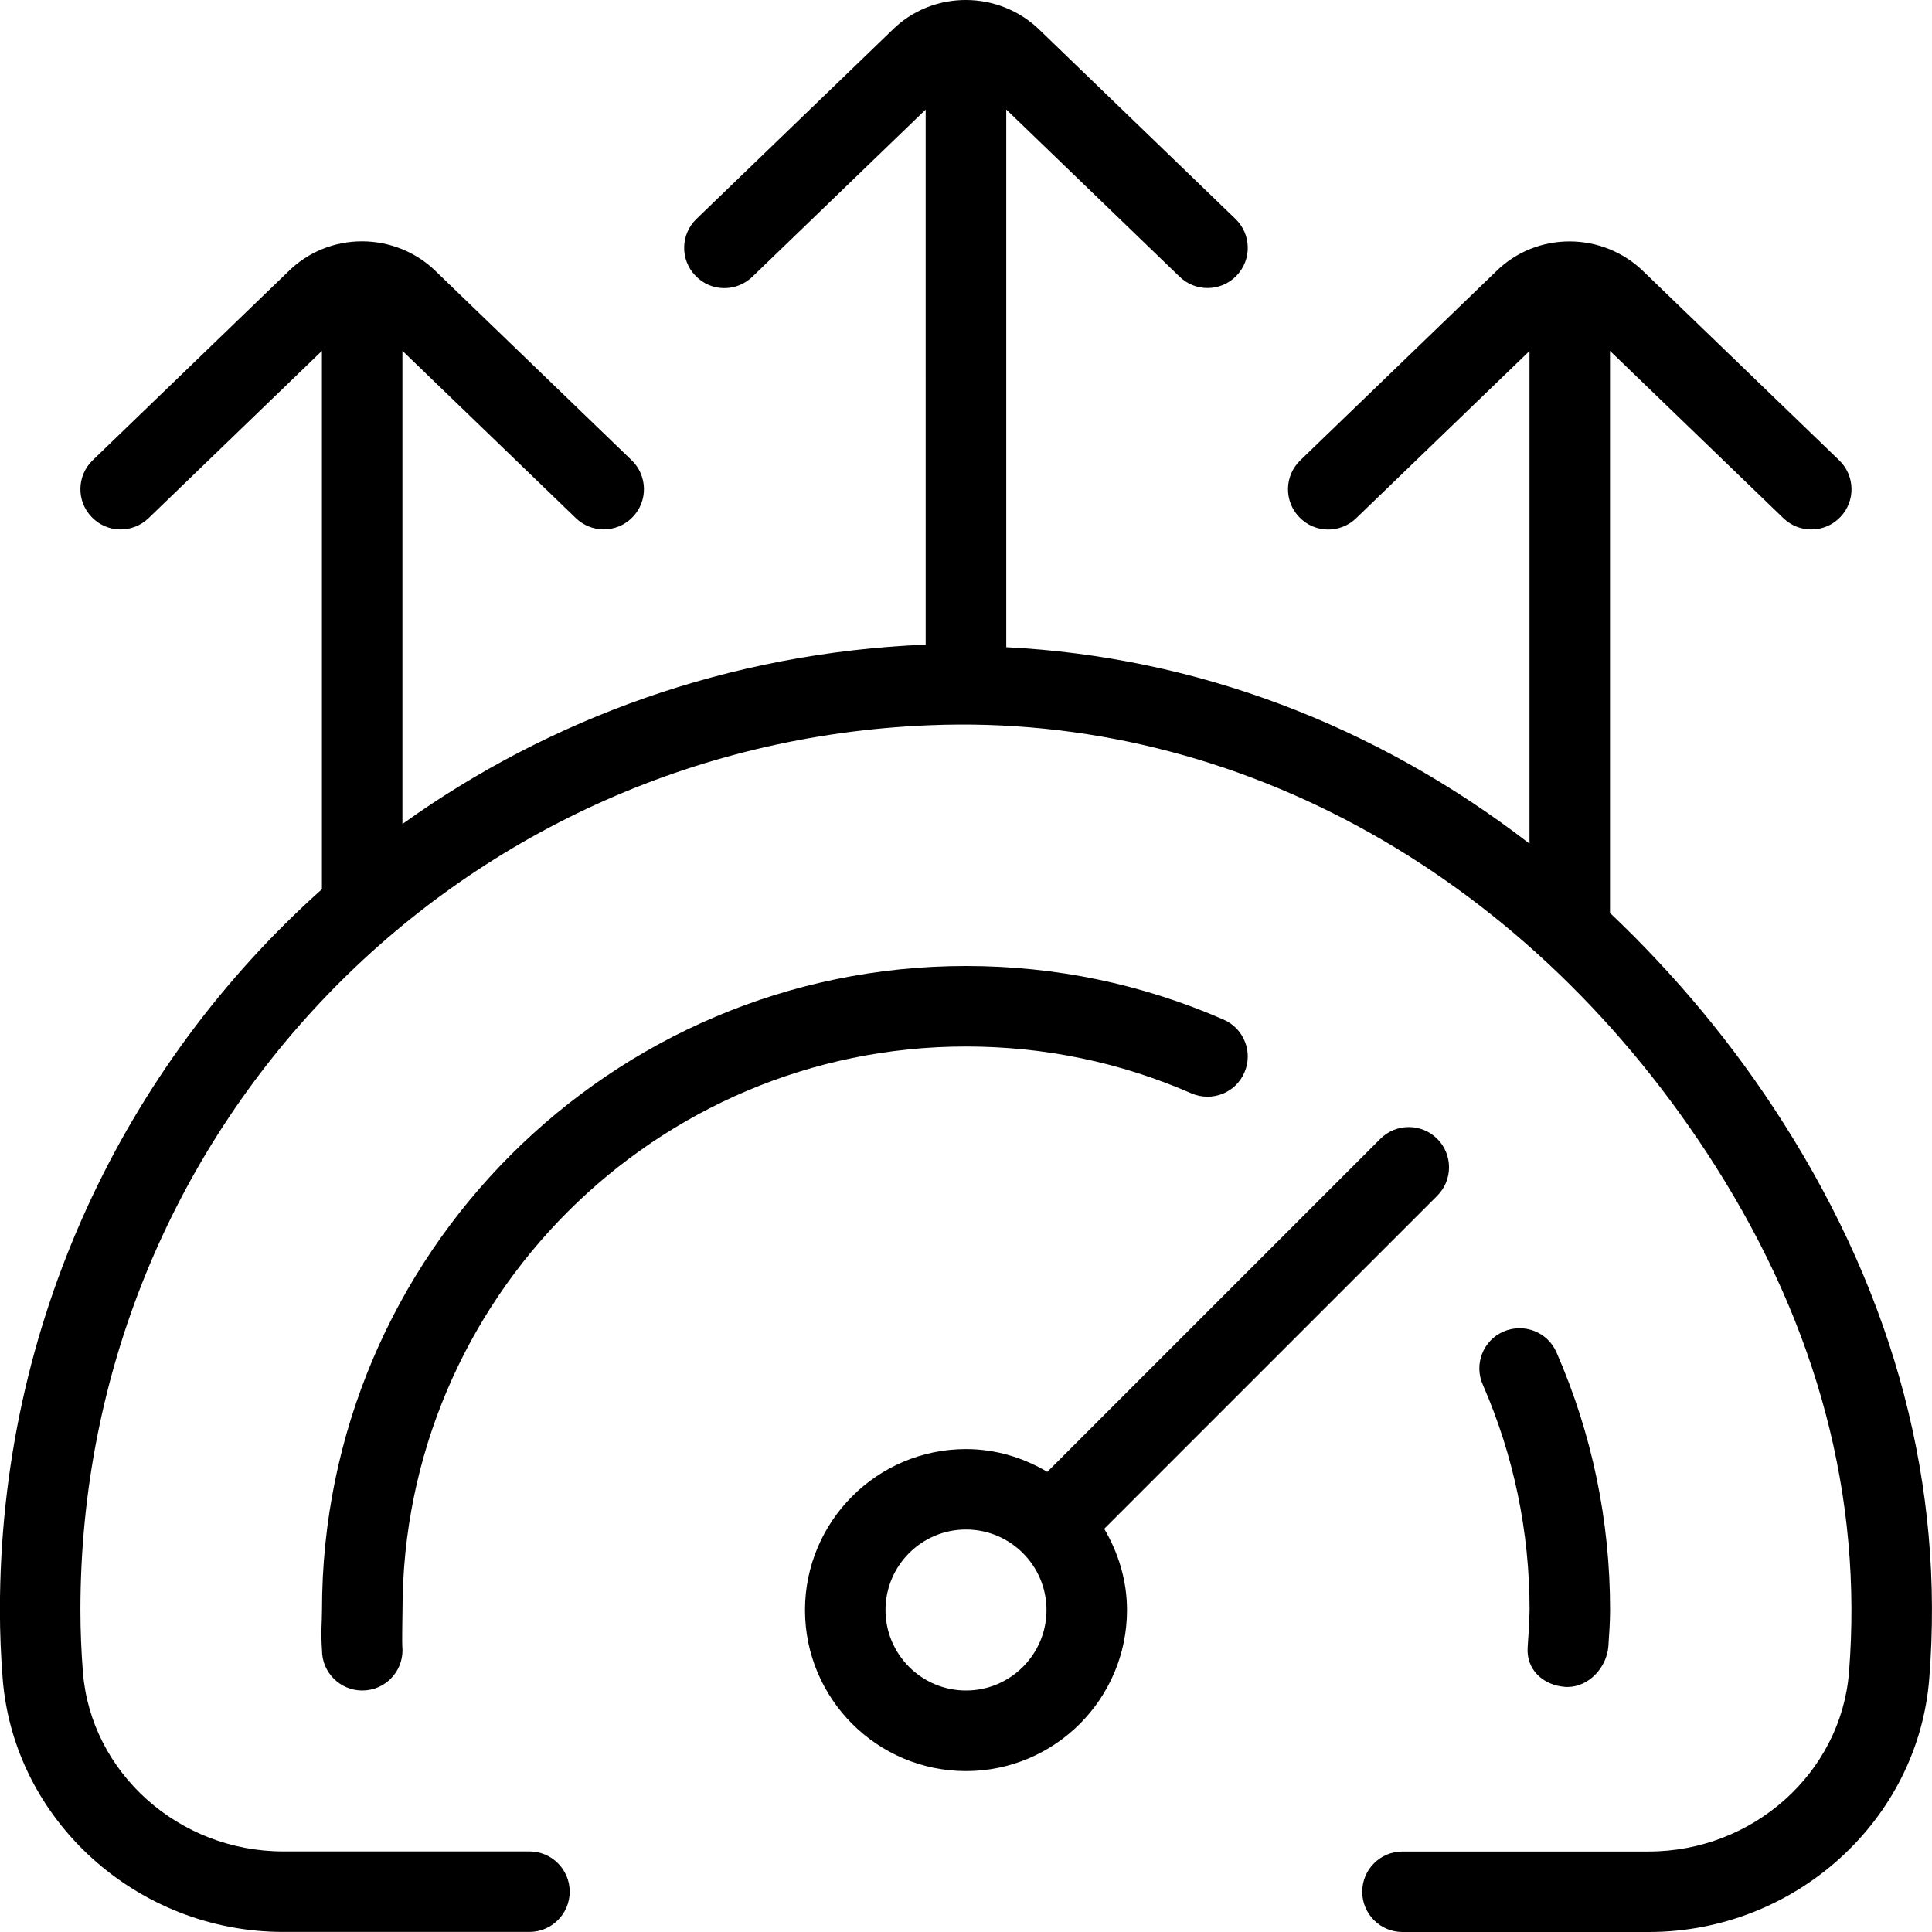
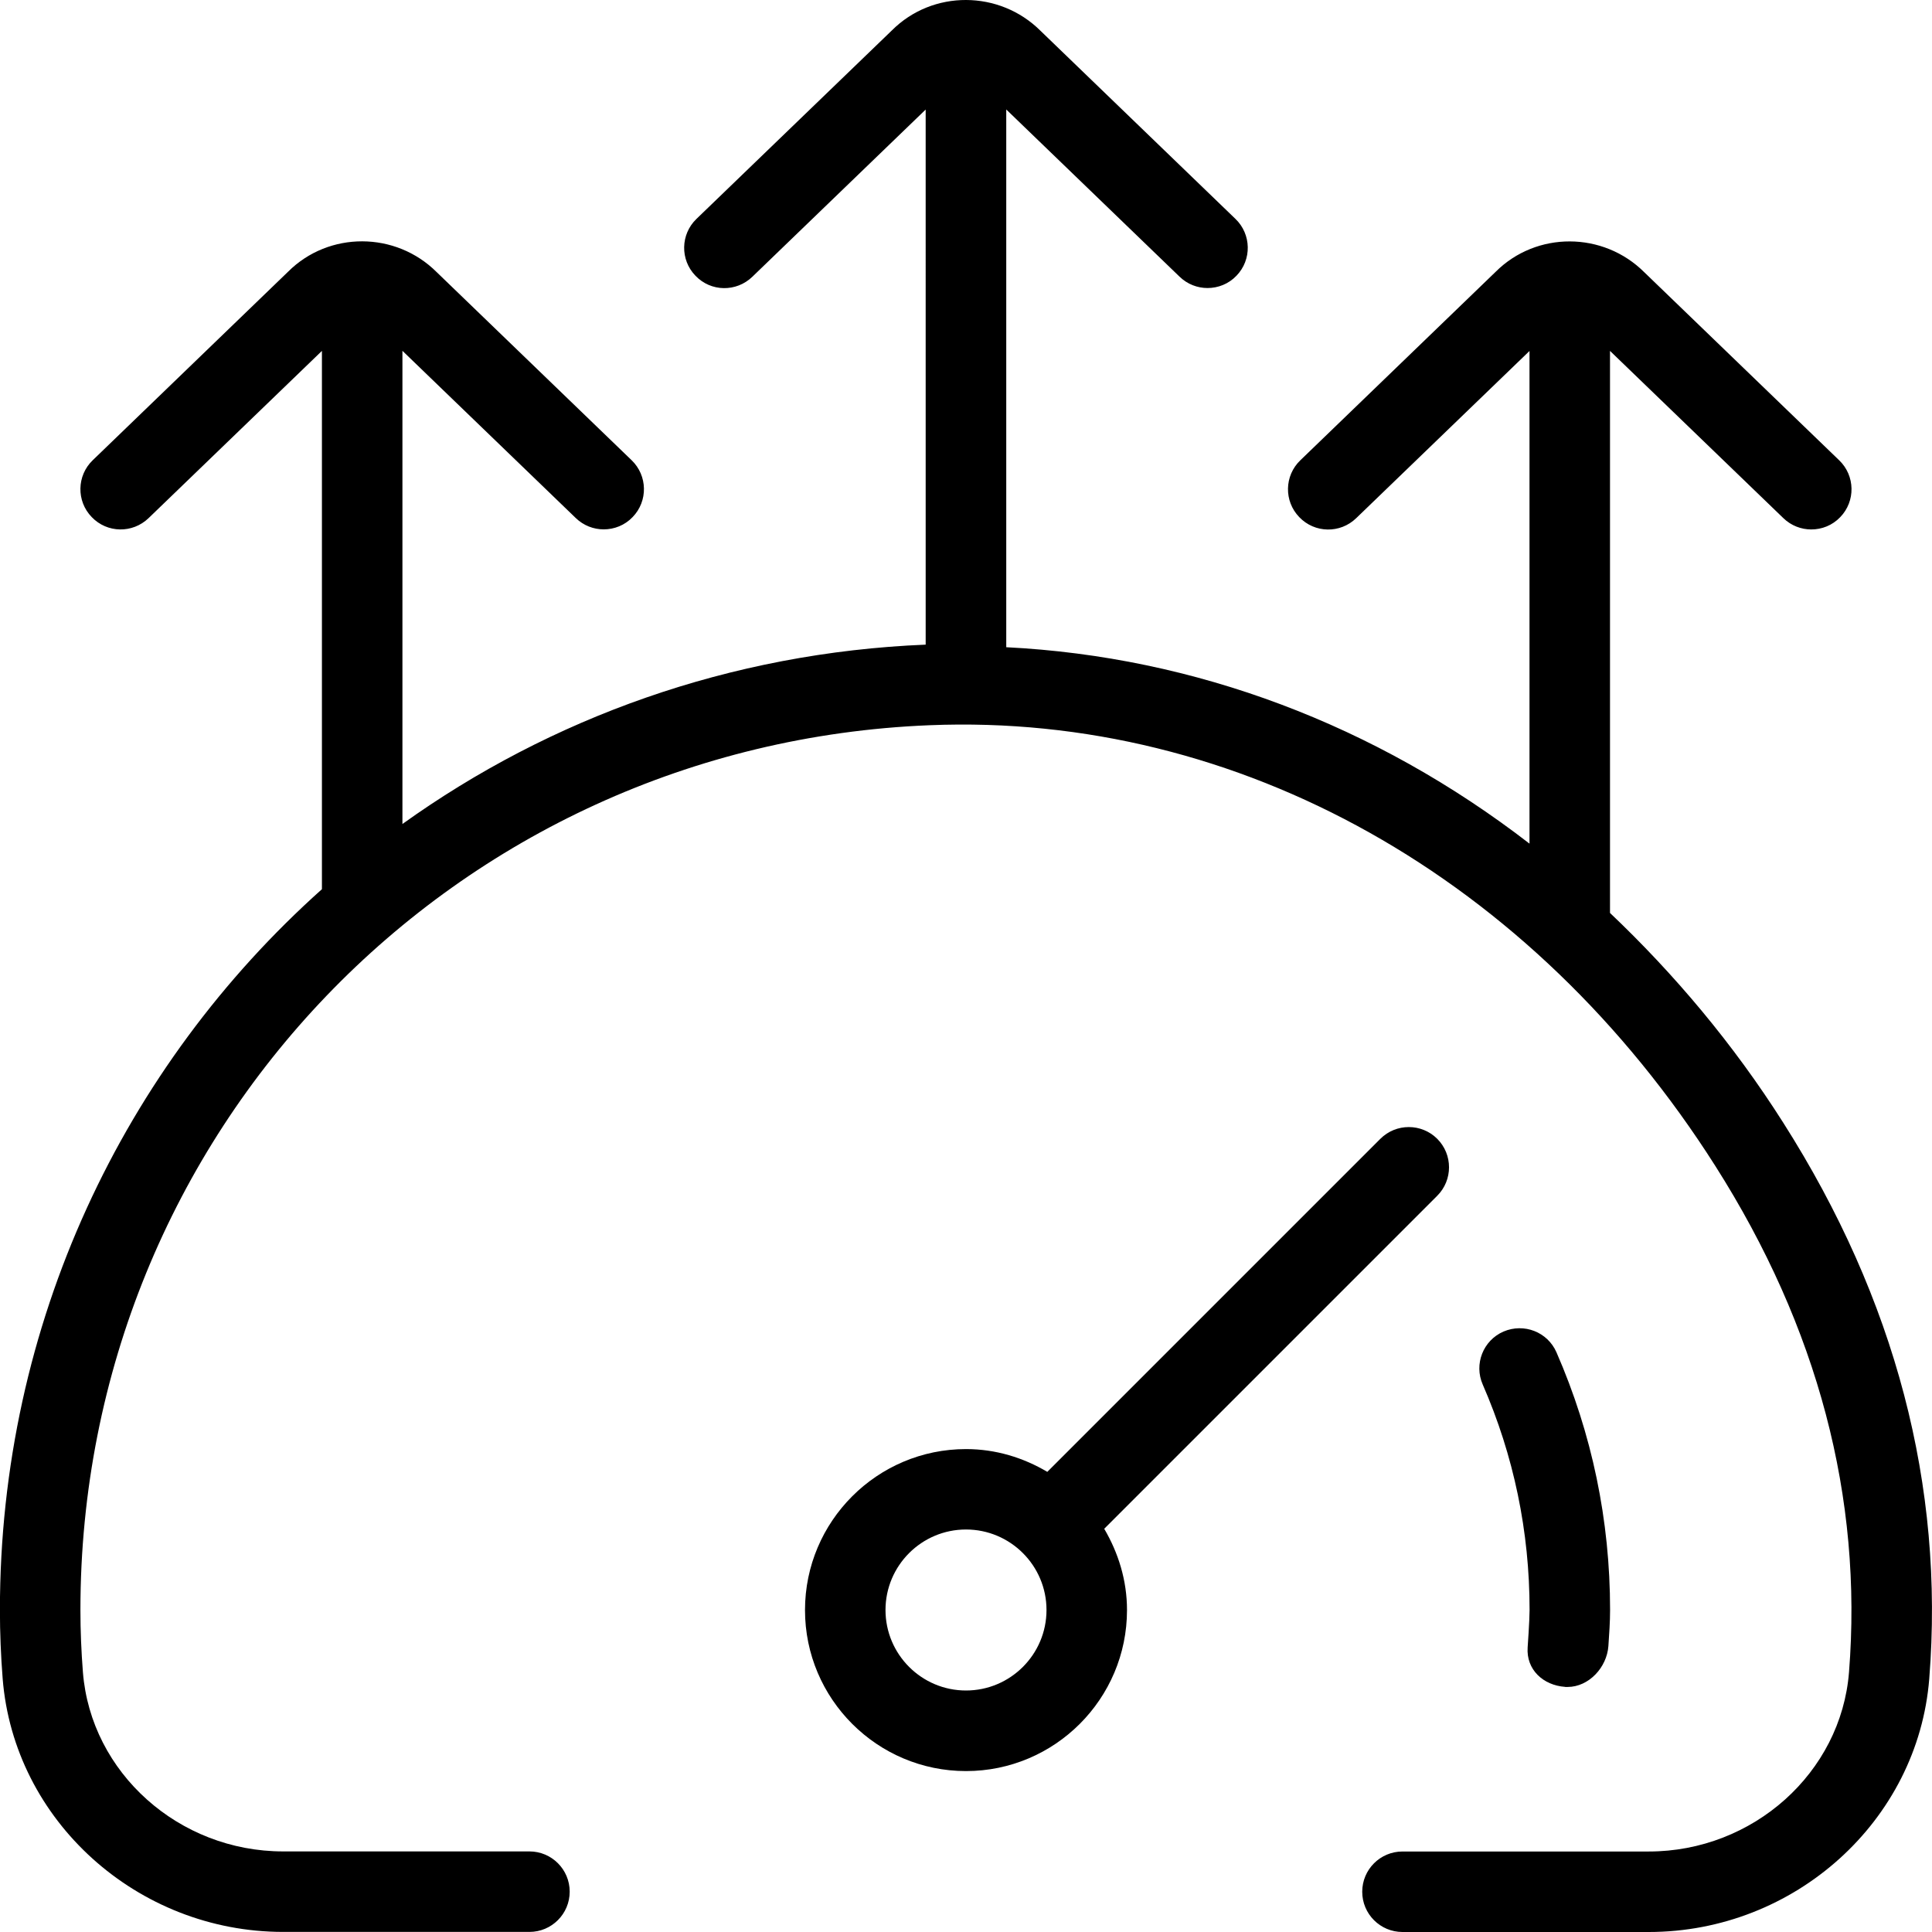
<svg xmlns="http://www.w3.org/2000/svg" id="Layer_1" data-name="Layer 1" viewBox="0 0 24 24">
  <path d="m19.443,20.956c.01,0,.02,0,.03,0,.263,0,.488-.242.507-.508.01-.148.021-.298.021-.449,0-1.112-.224-2.188-.666-3.2-.11-.252-.402-.367-.658-.258-.253.11-.369.405-.258.658.386.885.582,1.826.582,2.8,0,.128-.024.466-.024.466-.019.275.192.471.467.49Z" />
  <path d="m23.966,20.853c-.14,1.766-1.671,3.147-3.485,3.147h-3.059c-.276,0-.5-.224-.5-.5s.224-.5.5-.5h3.059c1.296,0,2.389-.978,2.488-2.227.172-2.168-.387-4.284-1.66-6.288-2.276-3.584-5.922-5.633-9.762-5.476-5.915.238-10.548,5.065-10.548,10.99,0,.261.011.518.031.774.099,1.248,1.191,2.226,2.488,2.226h3.059c.276,0,.5.224.5.5s-.224.5-.5.5h-3.059c-1.814,0-3.345-1.383-3.485-3.147-.022-.282-.034-.566-.034-.853,0-3.562,1.541-6.755,4-8.953v-6.687l-2.153,2.077c-.199.192-.515.188-.707-.013-.192-.198-.186-.515.013-.706l2.426-2.341c.506-.506,1.338-.504,1.848.006l2.42,2.335c.199.191.205.508.013.706-.098.103-.229.153-.36.153-.125,0-.25-.047-.347-.141l-2.153-2.077v5.878c1.838-1.317,4.069-2.128,6.5-2.228V1.361l-2.153,2.077c-.199.192-.515.189-.707-.013-.192-.198-.186-.515.013-.706L11.079.378c.506-.507,1.338-.503,1.848.006l2.42,2.335c.199.191.205.508.013.706-.098.103-.229.153-.36.153-.125,0-.25-.047-.347-.141l-2.153-2.077v6.68c2.348.118,4.59.965,6.5,2.44v-6.12l-2.153,2.077c-.198.192-.515.188-.707-.013-.192-.198-.186-.515.013-.706l2.426-2.341c.506-.506,1.337-.504,1.848.006l2.42,2.335c.199.191.205.508.013.706-.098.103-.229.153-.36.153-.125,0-.25-.047-.347-.141l-2.153-2.077v6.982c.798.758,1.528,1.622,2.153,2.607,1.393,2.191,2.002,4.514,1.813,6.903Z" />
  <path d="m17.854,14.854c.195-.195.195-.512,0-.707s-.512-.195-.707,0l-4.137,4.137c-.297-.176-.64-.283-1.01-.283-1.103,0-2,.897-2,2s.897,2,2,2,2-.897,2-2c0-.37-.108-.712-.283-1.01l4.137-4.137Zm-5.854,6.146c-.551,0-1-.448-1-1s.449-1,1-1,1,.448,1,1-.449,1-1,1Z" />
-   <path d="m12,13c.973,0,1.916.196,2.8.582.257.11.549-.006.658-.258.111-.253-.005-.548-.258-.658-1.012-.442-2.088-.666-3.2-.666-4.411,0-8,3.589-8,8,0,.151-.016.267,0,.5,0,.276.224.5.5.5s.5-.224.5-.5c-.009-.125,0-.372,0-.5,0-3.859,3.14-7,7-7Z" />
</svg>